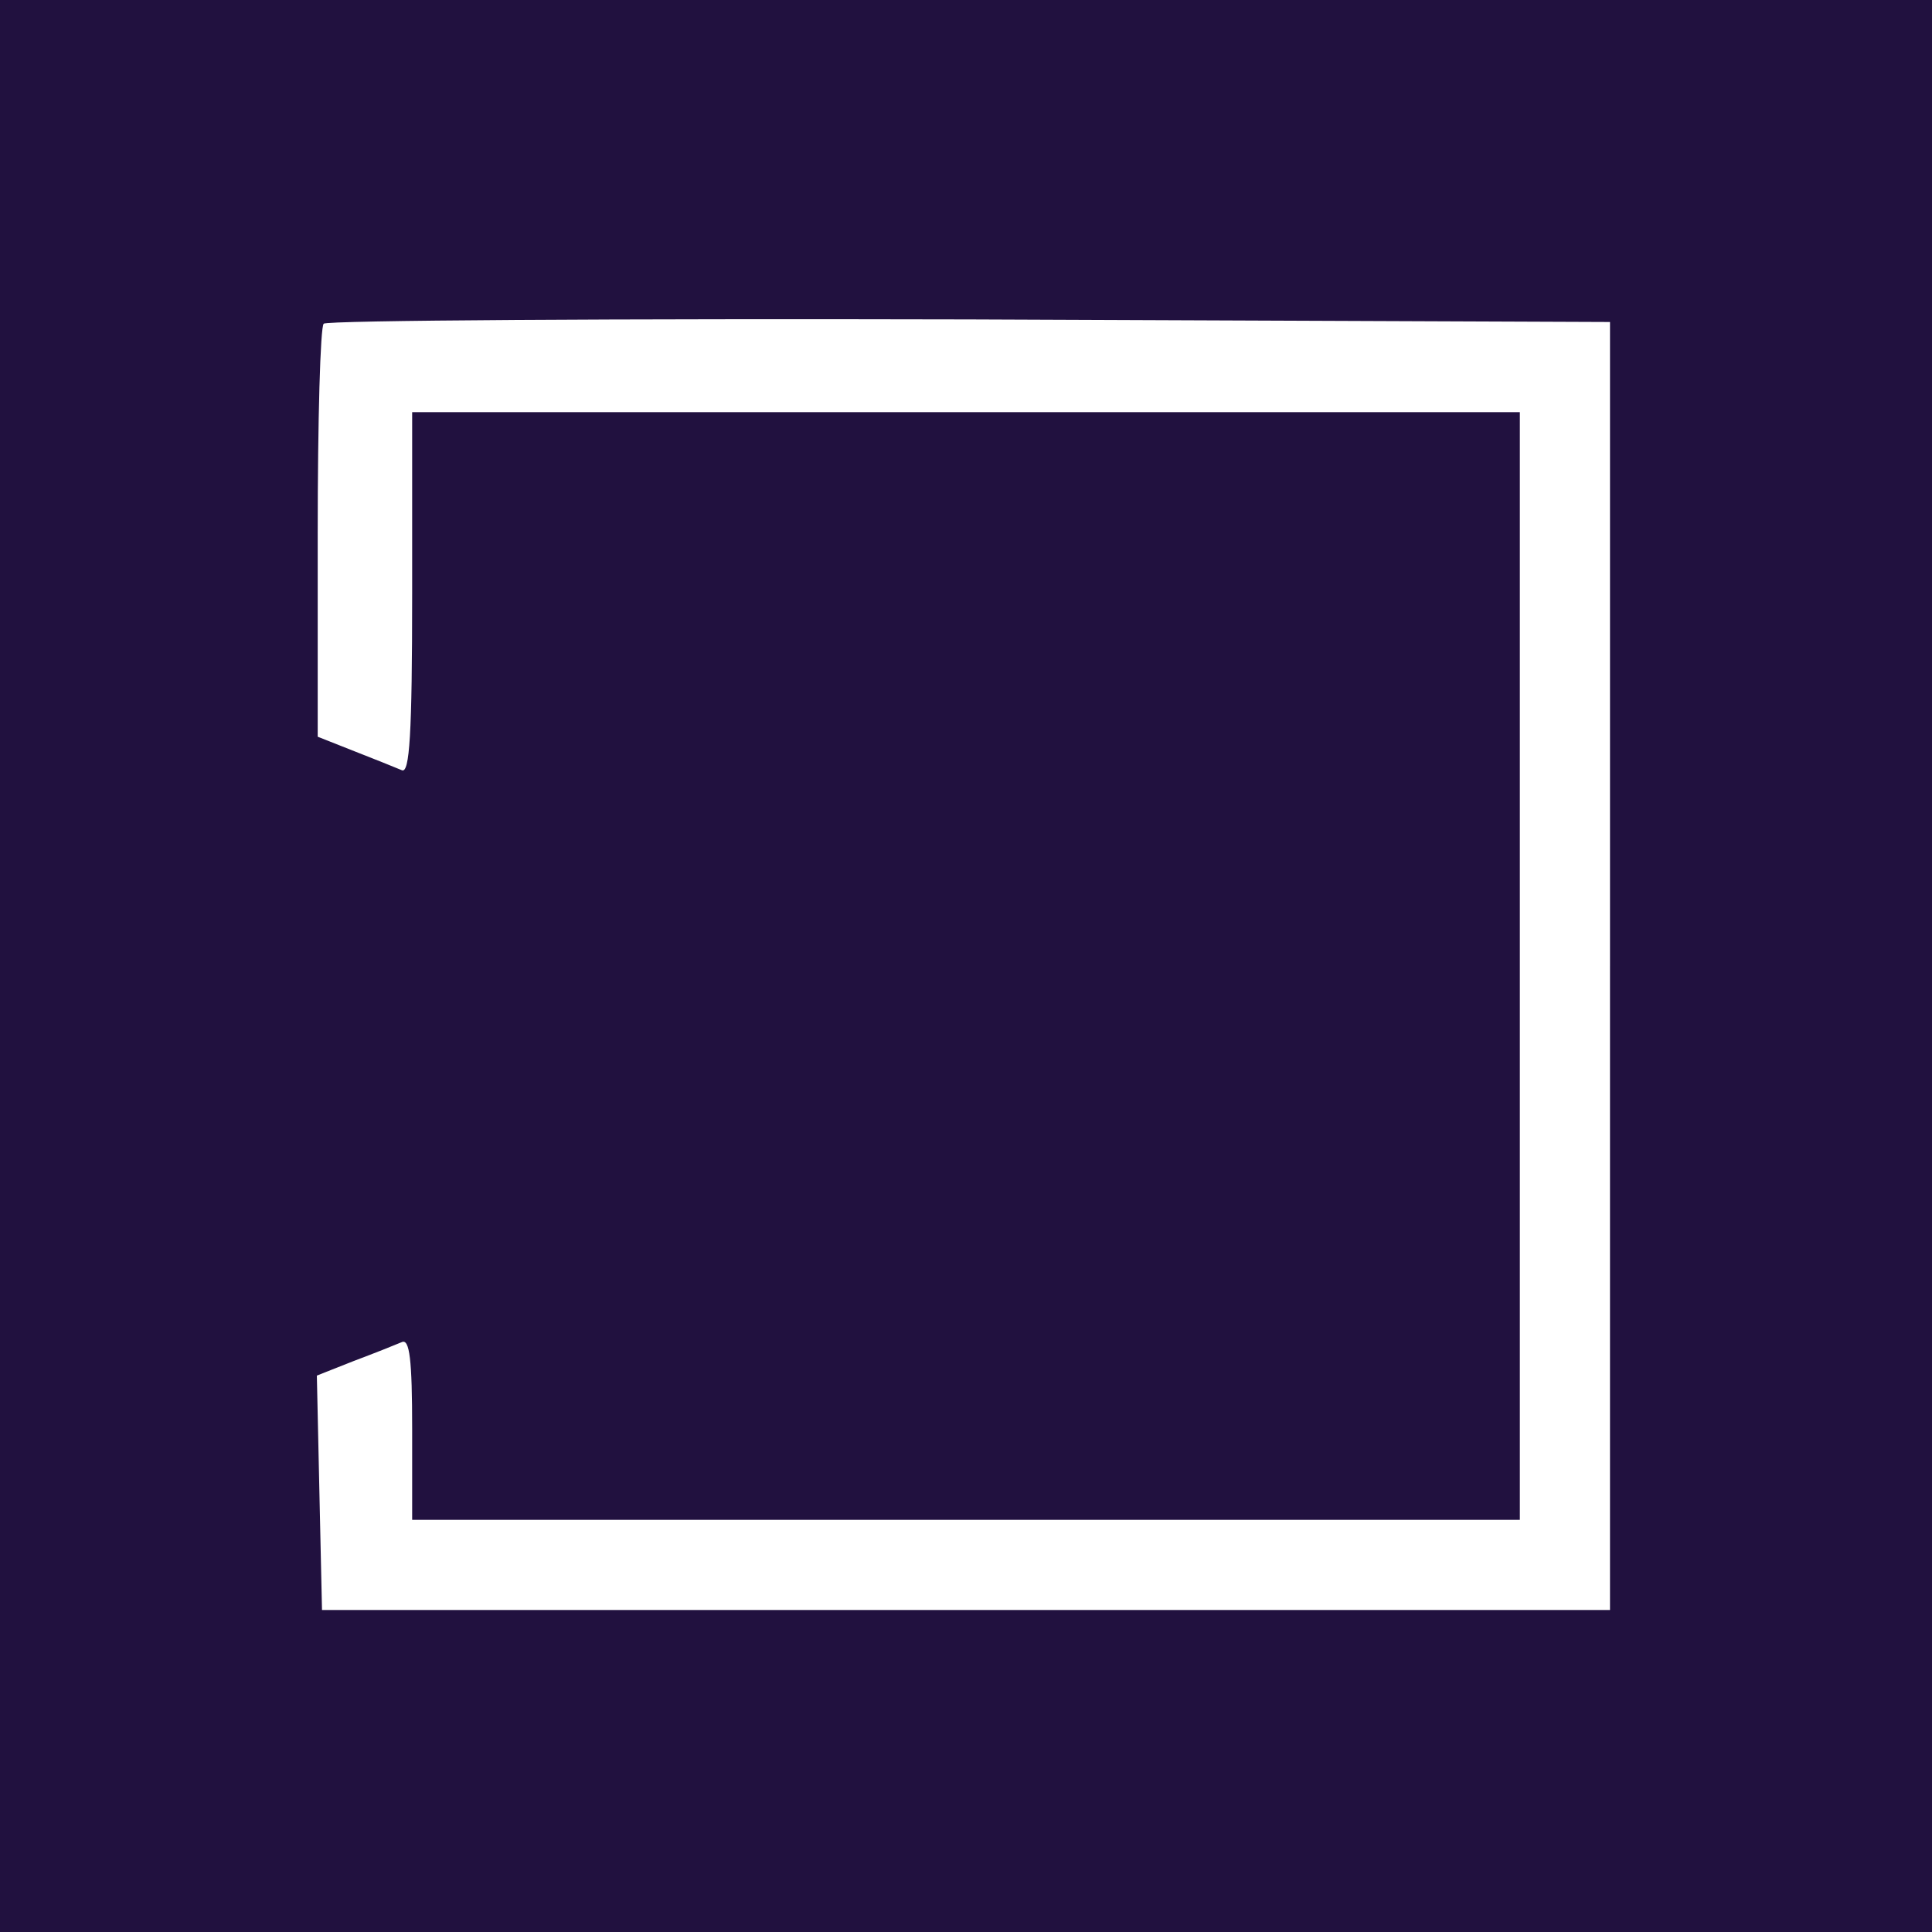
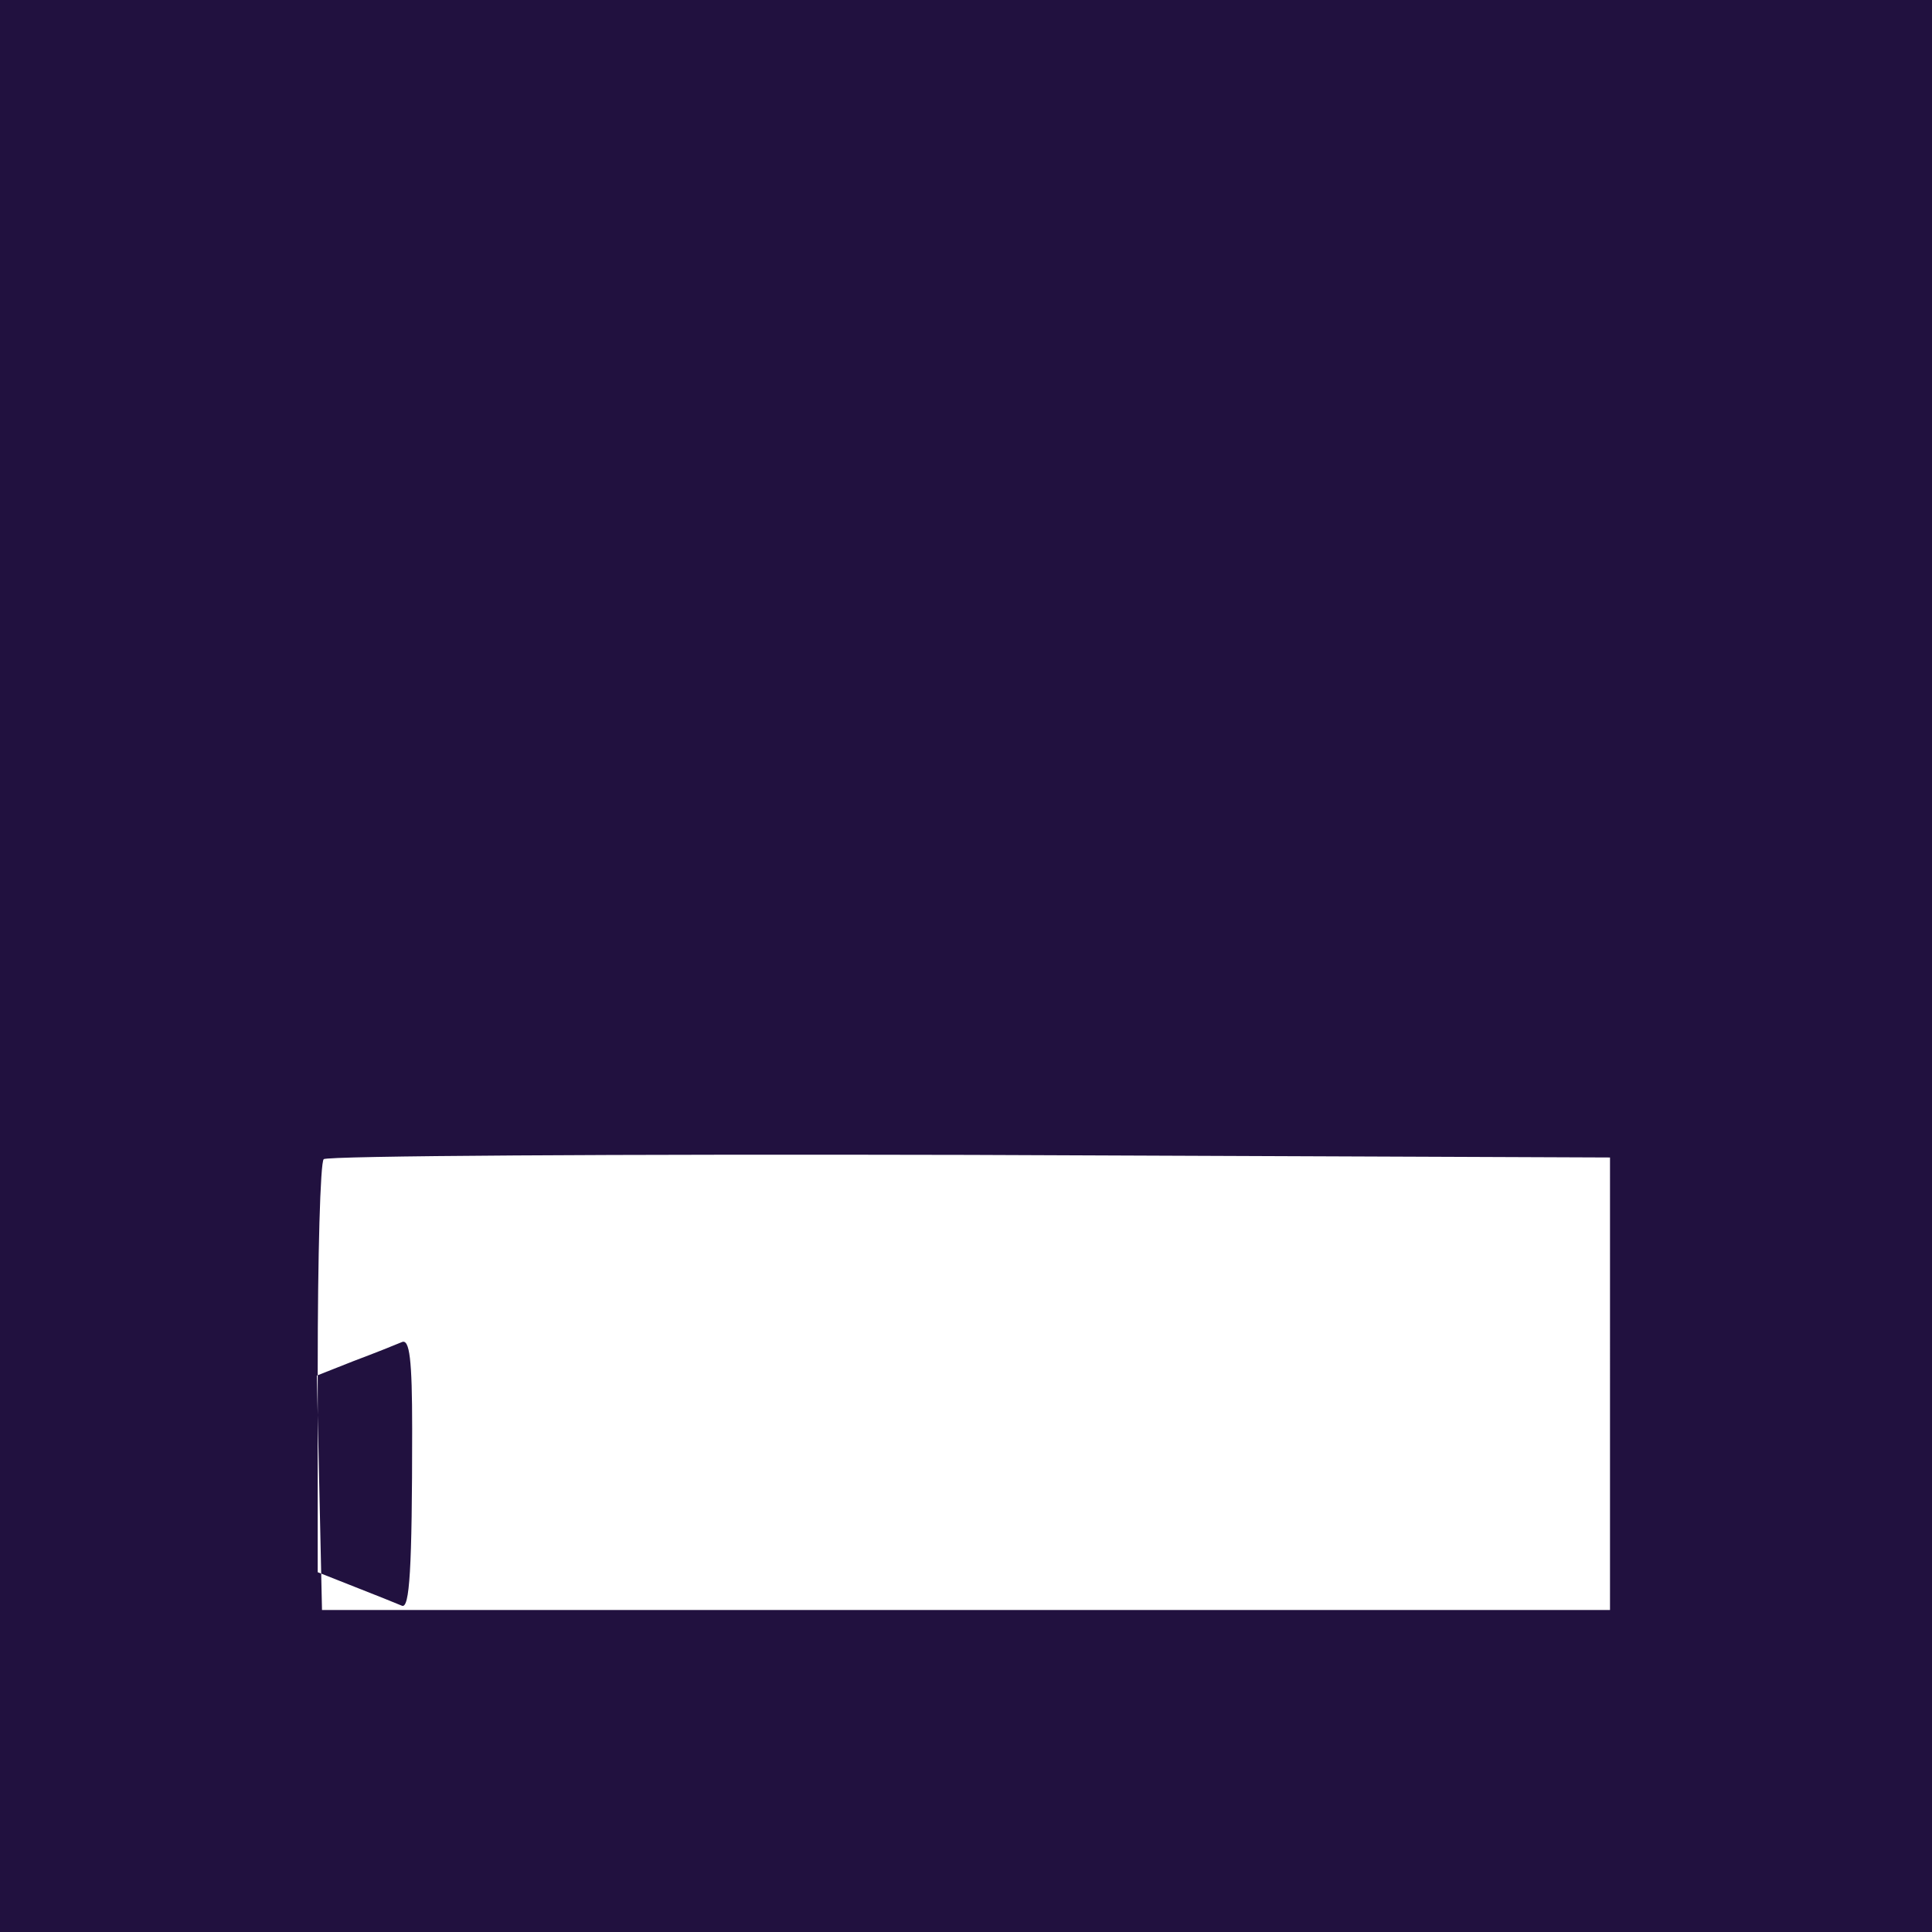
<svg xmlns="http://www.w3.org/2000/svg" version="1.0" width="225pt" height="225pt" viewBox="0 0 225 225" preserveAspectRatio="xMidYMid meet">
  <g transform="translate(0,225) scale(0.1,-0.1)" fill="#21113F" stroke="none">
-     <path d="M0 1125 l0 -1125 1125 0 1125 0 0 1125 0 1125 -1125 0 -1125 0 0 -1125z m1875 0 l0 -750 -750 0 -750 0 -3 136 -3 137 43 17 c24 9 49 19 56 22 9 4 12 -20 12 -101 l0 -106 645 0 645 0 0 645 0 645 -645 0 -645 0 0 -211 c0 -165 -3 -210 -12 -206 -7 3 -32 13 -55 22 l-43 17 0 237 c0 131 3 241 7 244 3 4 342 6 752 5 l746 -3 0 -750z" />
+     <path d="M0 1125 l0 -1125 1125 0 1125 0 0 1125 0 1125 -1125 0 -1125 0 0 -1125z m1875 0 l0 -750 -750 0 -750 0 -3 136 -3 137 43 17 c24 9 49 19 56 22 9 4 12 -20 12 -101 c0 -165 -3 -210 -12 -206 -7 3 -32 13 -55 22 l-43 17 0 237 c0 131 3 241 7 244 3 4 342 6 752 5 l746 -3 0 -750z" />
  </g>
</svg>